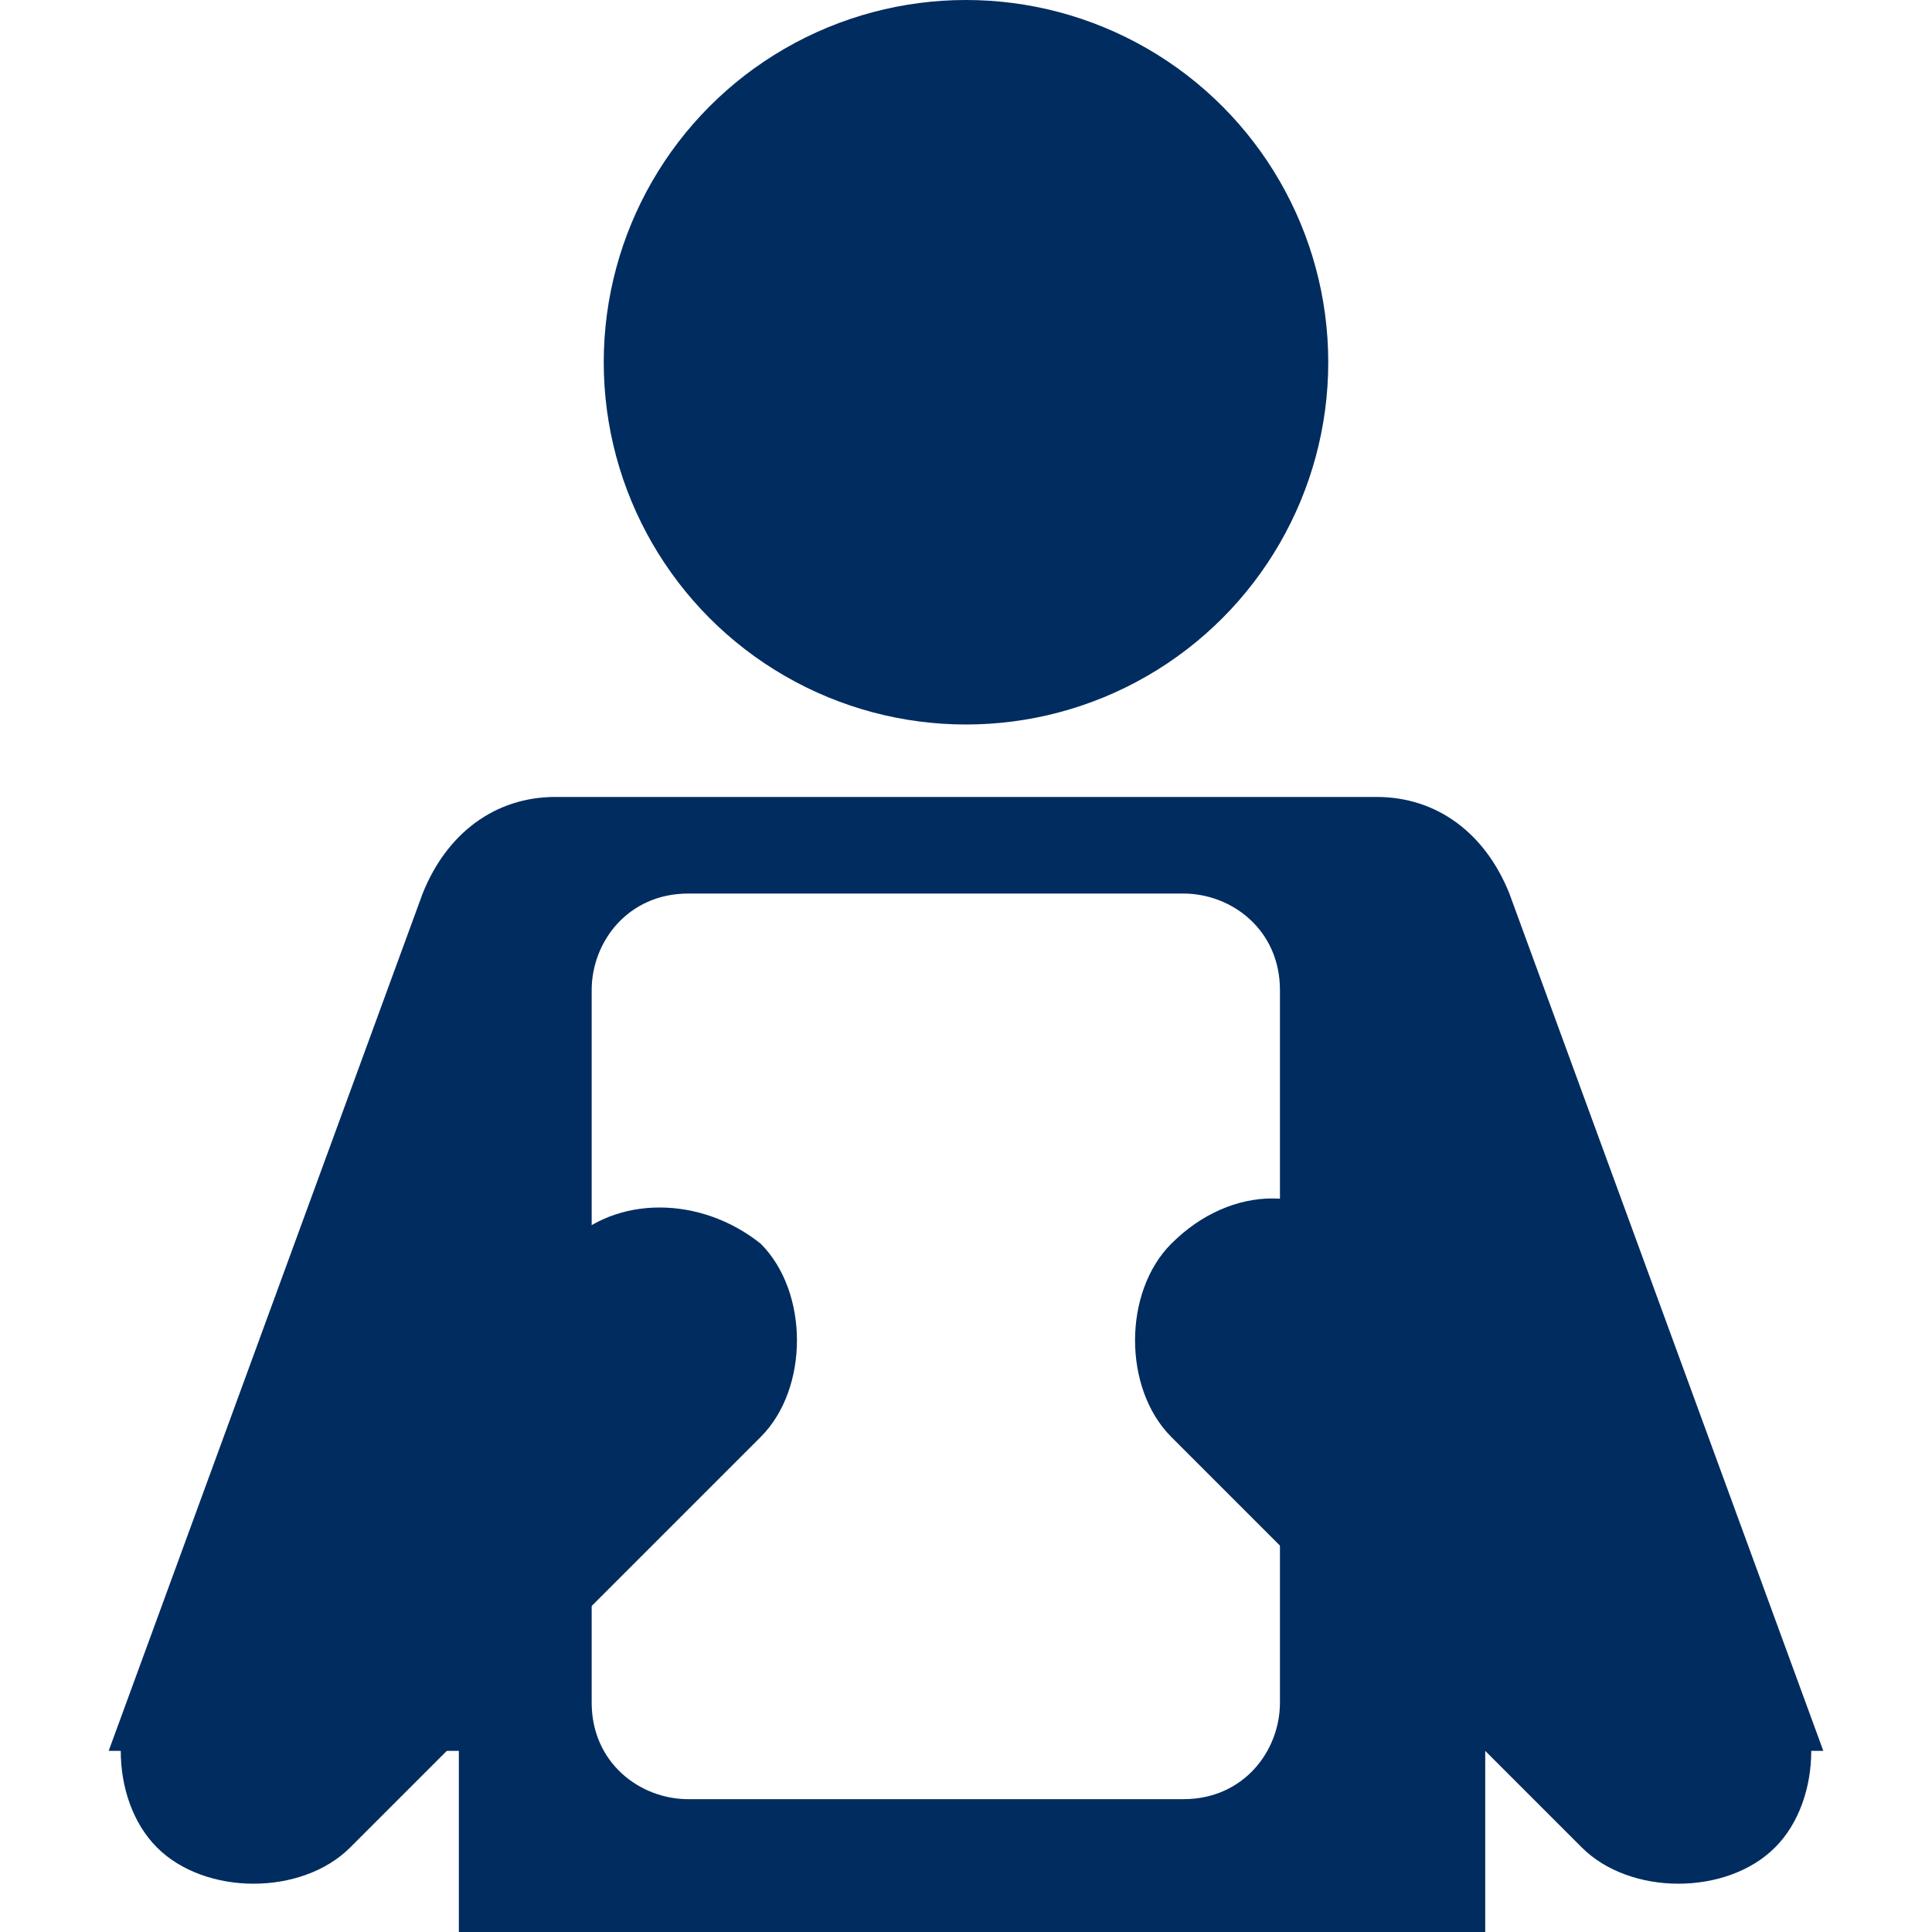
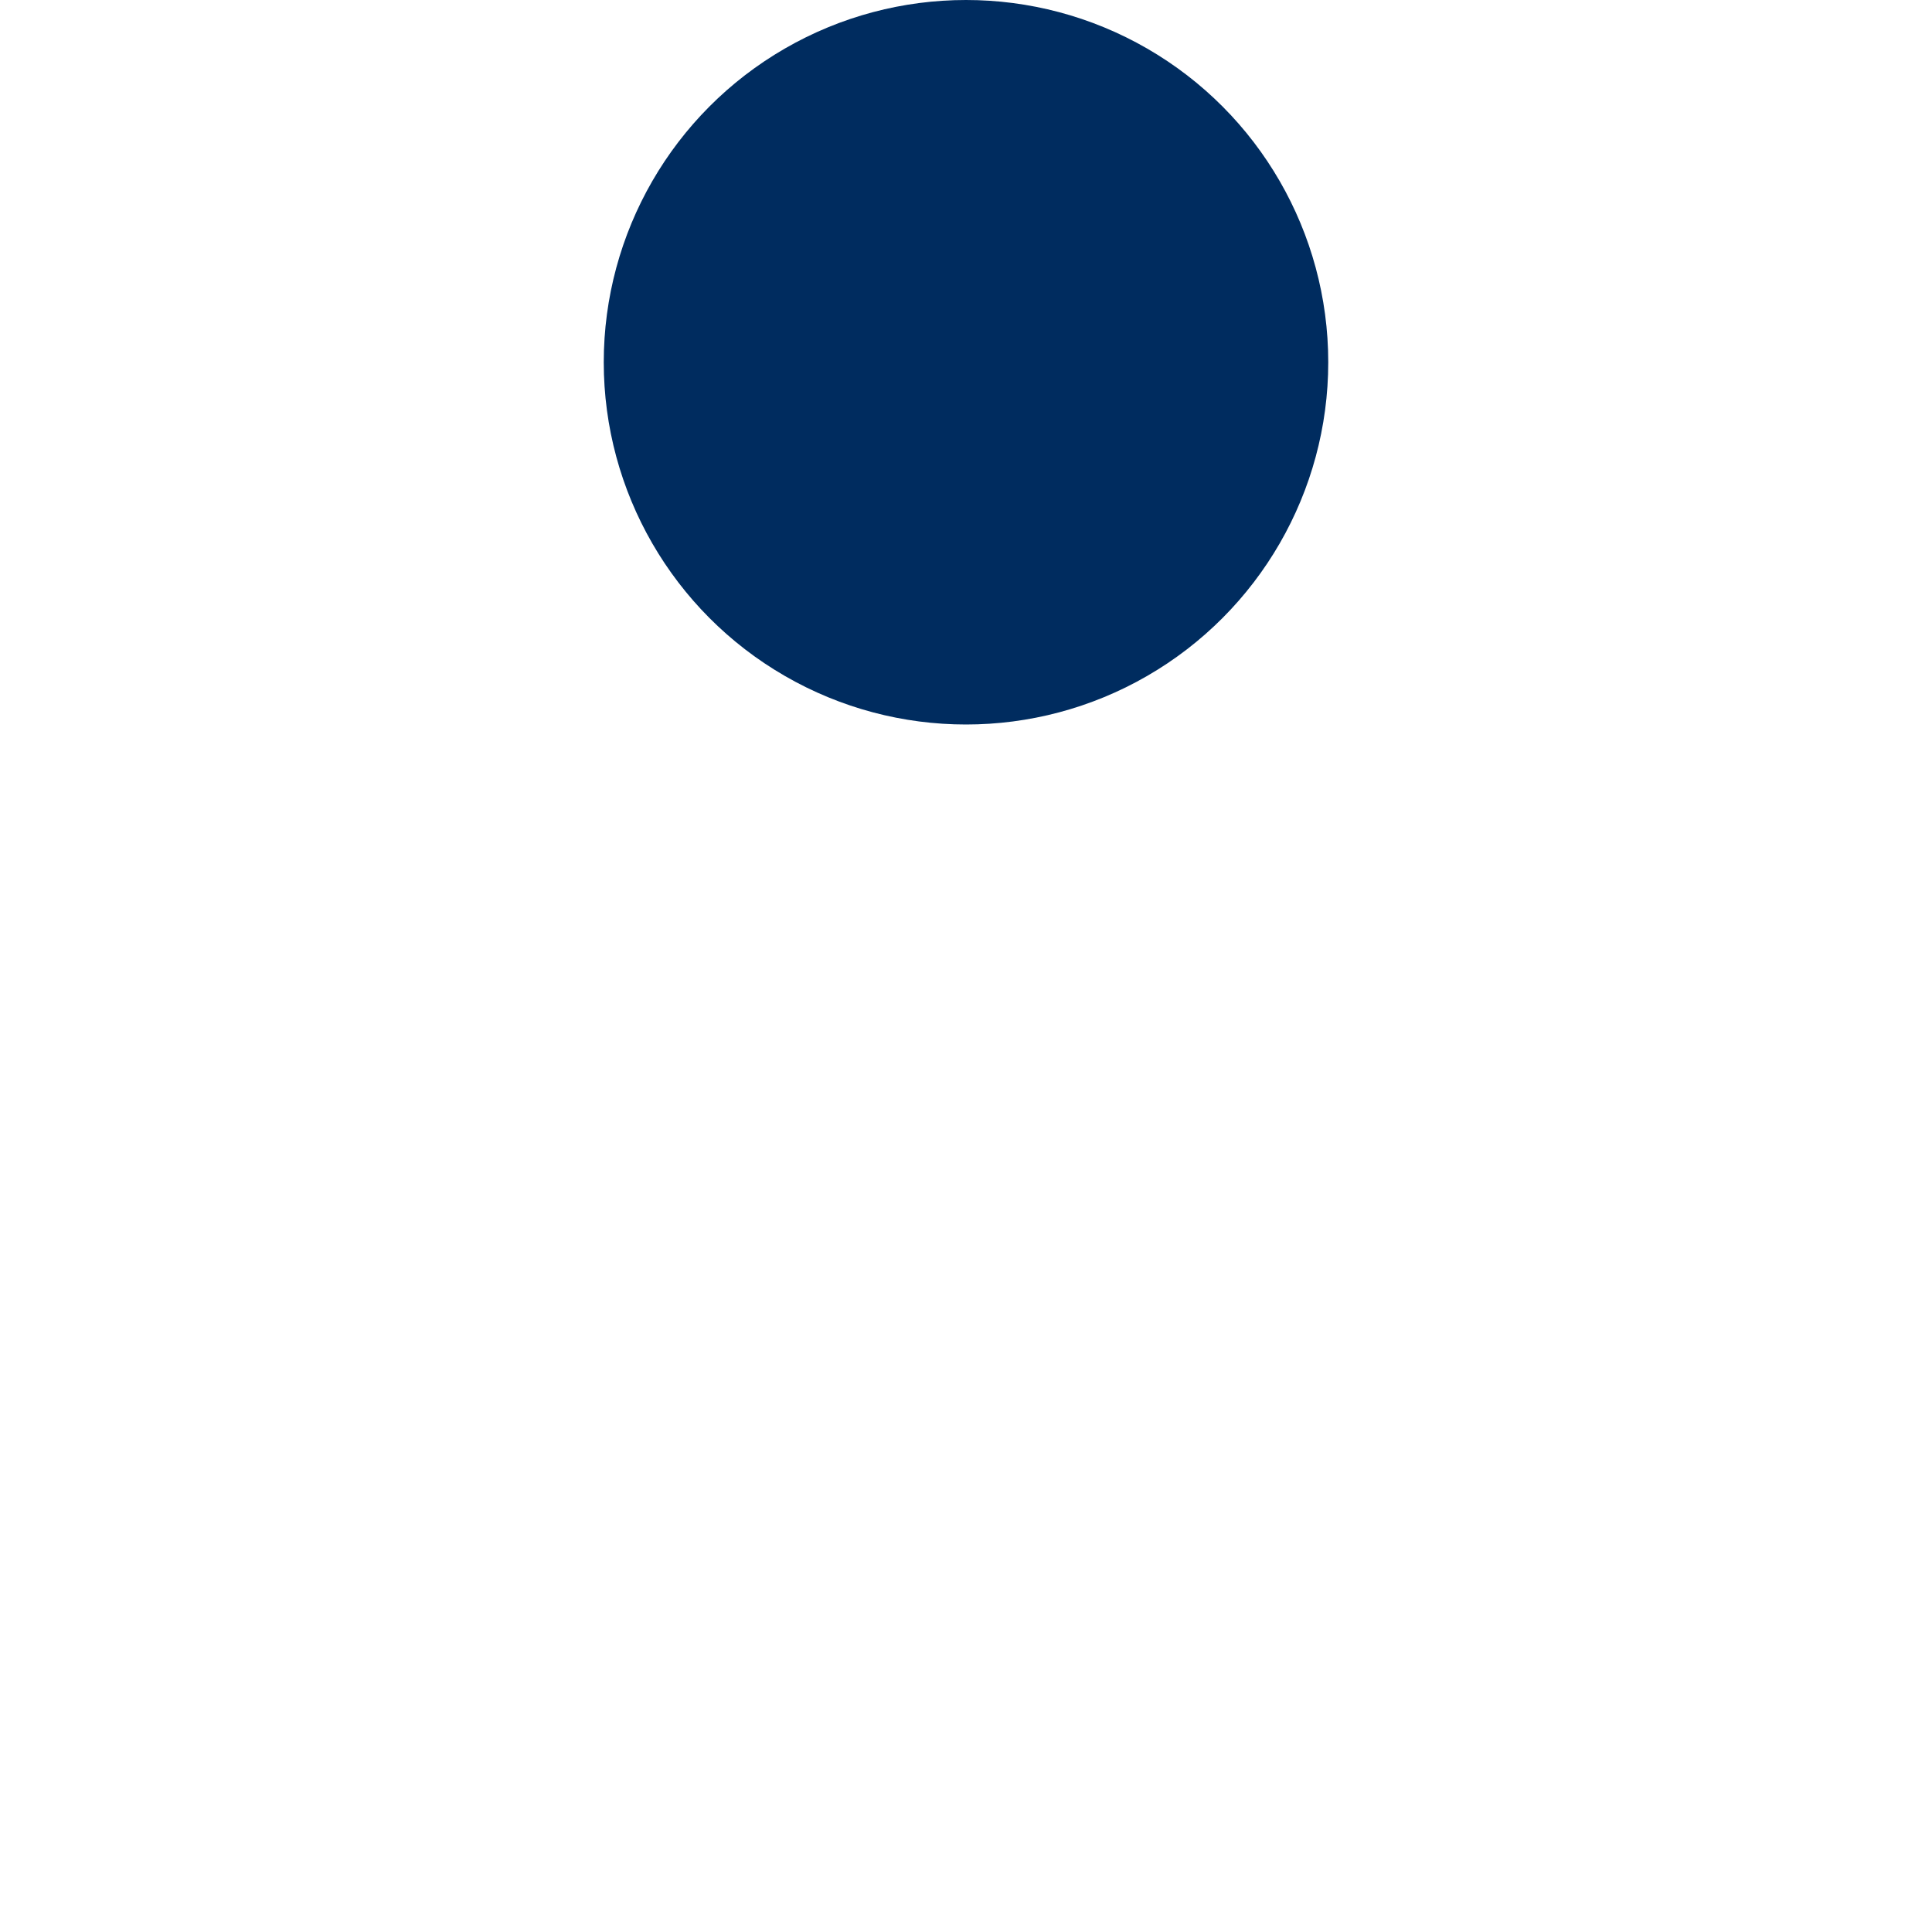
<svg xmlns="http://www.w3.org/2000/svg" version="1.1" id="Icons" x="0px" y="0px" viewBox="-471 273 16 16" style="enable-background:new -471 273 16 16;" xml:space="preserve">
  <style type="text/css">
	.st0{fill:#002C5F;}
</style>
  <g>
    <circle class="st0" cx="-463" cy="276" r="3" />
-     <path class="st0" d="M-461.3,283.3c-0.4,0.4-0.4,1.2,0,1.6l3.4,3.4c0.4,0.4,1.2,0.4,1.6,0l0,0c0.4-0.4,0.4-1.2,0-1.6l-3.4-3.4   C-460.1,282.8-460.8,282.8-461.3,283.3L-461.3,283.3z" />
-     <path class="st0" d="M-464.7,283.3c0.4,0.4,0.4,1.2,0,1.6l-3.4,3.4c-0.4,0.4-1.2,0.4-1.6,0l0,0c-0.4-0.4-0.4-1.2,0-1.6l3.4-3.4   C-465.9,282.9-465.2,282.9-464.7,283.3L-464.7,283.3z" />
-     <path class="st0" d="M-455.9,287.5l-2.6-7.1c-0.2-0.5-0.6-0.8-1.1-0.8h-6.8c-0.5,0-0.9,0.3-1.1,0.8l-2.6,7.1h2.9v1.5h8.5v-1.5   H-455.9z M-460.4,287.1c0,0.4-0.3,0.8-0.8,0.8h-4.1c-0.4,0-0.8-0.3-0.8-0.8v-5.9c0-0.4,0.3-0.8,0.8-0.8h4.1c0.4,0,0.8,0.3,0.8,0.8   V287.1z" />
  </g>
</svg>